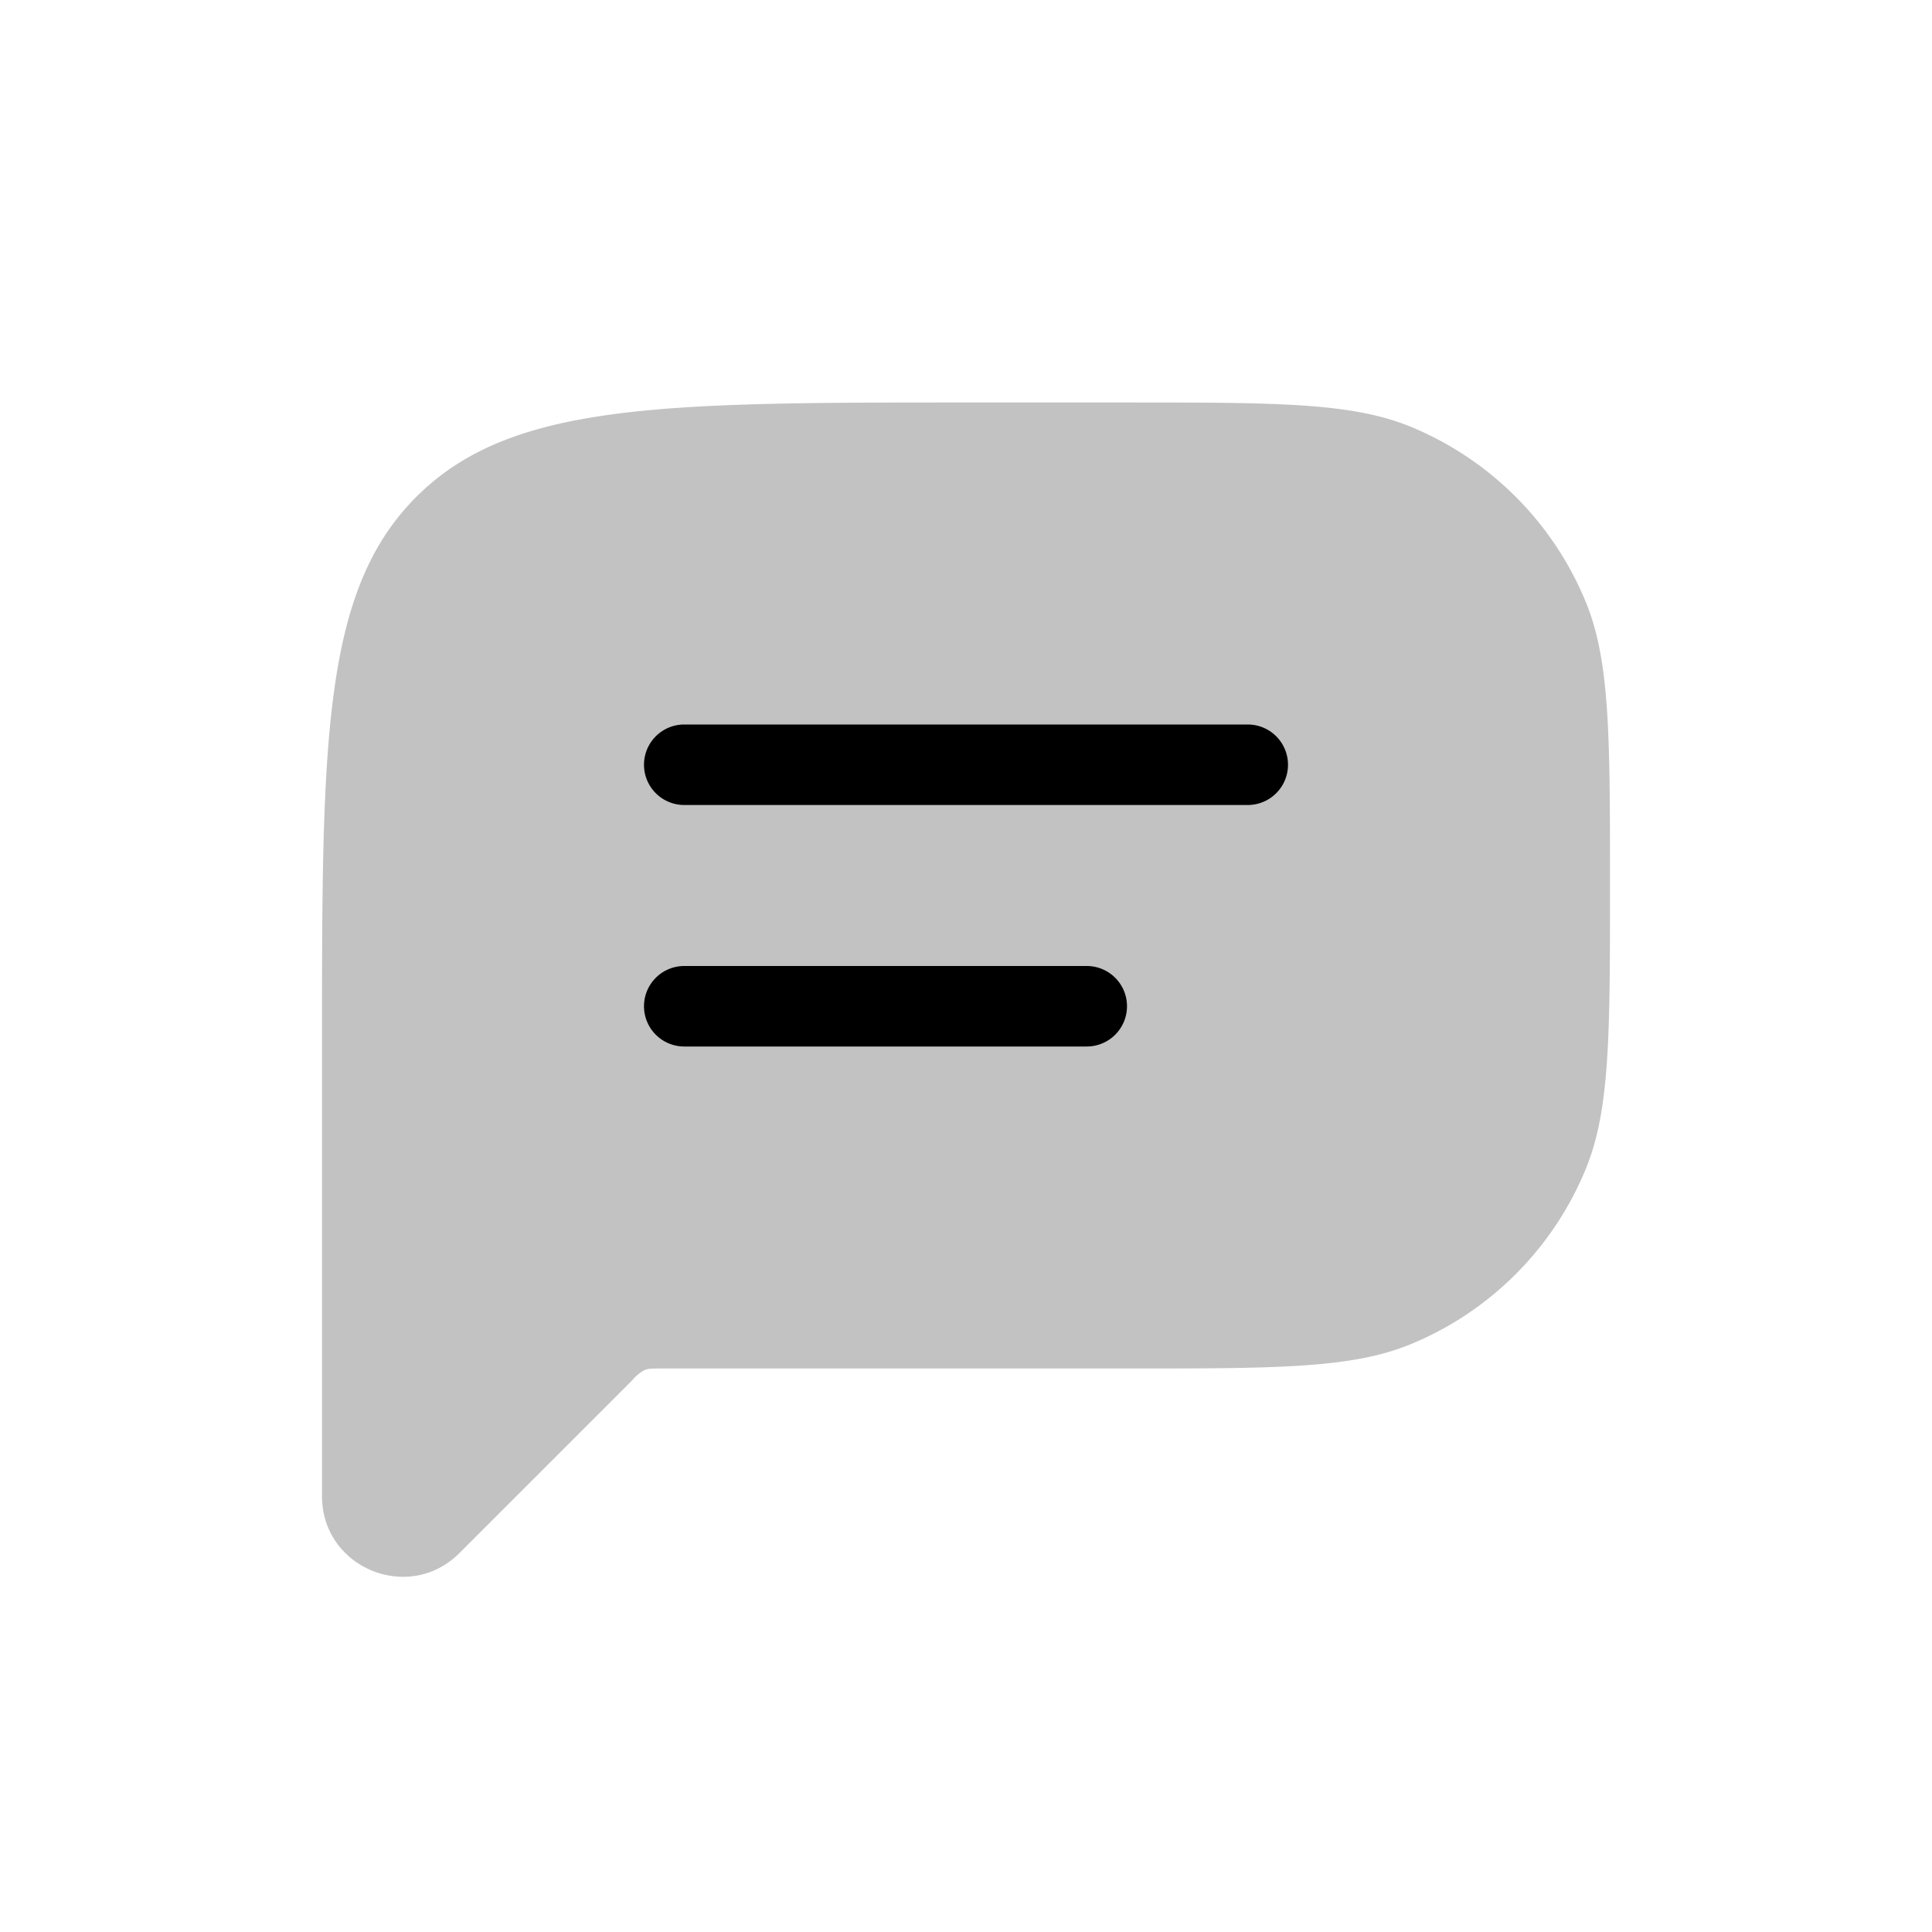
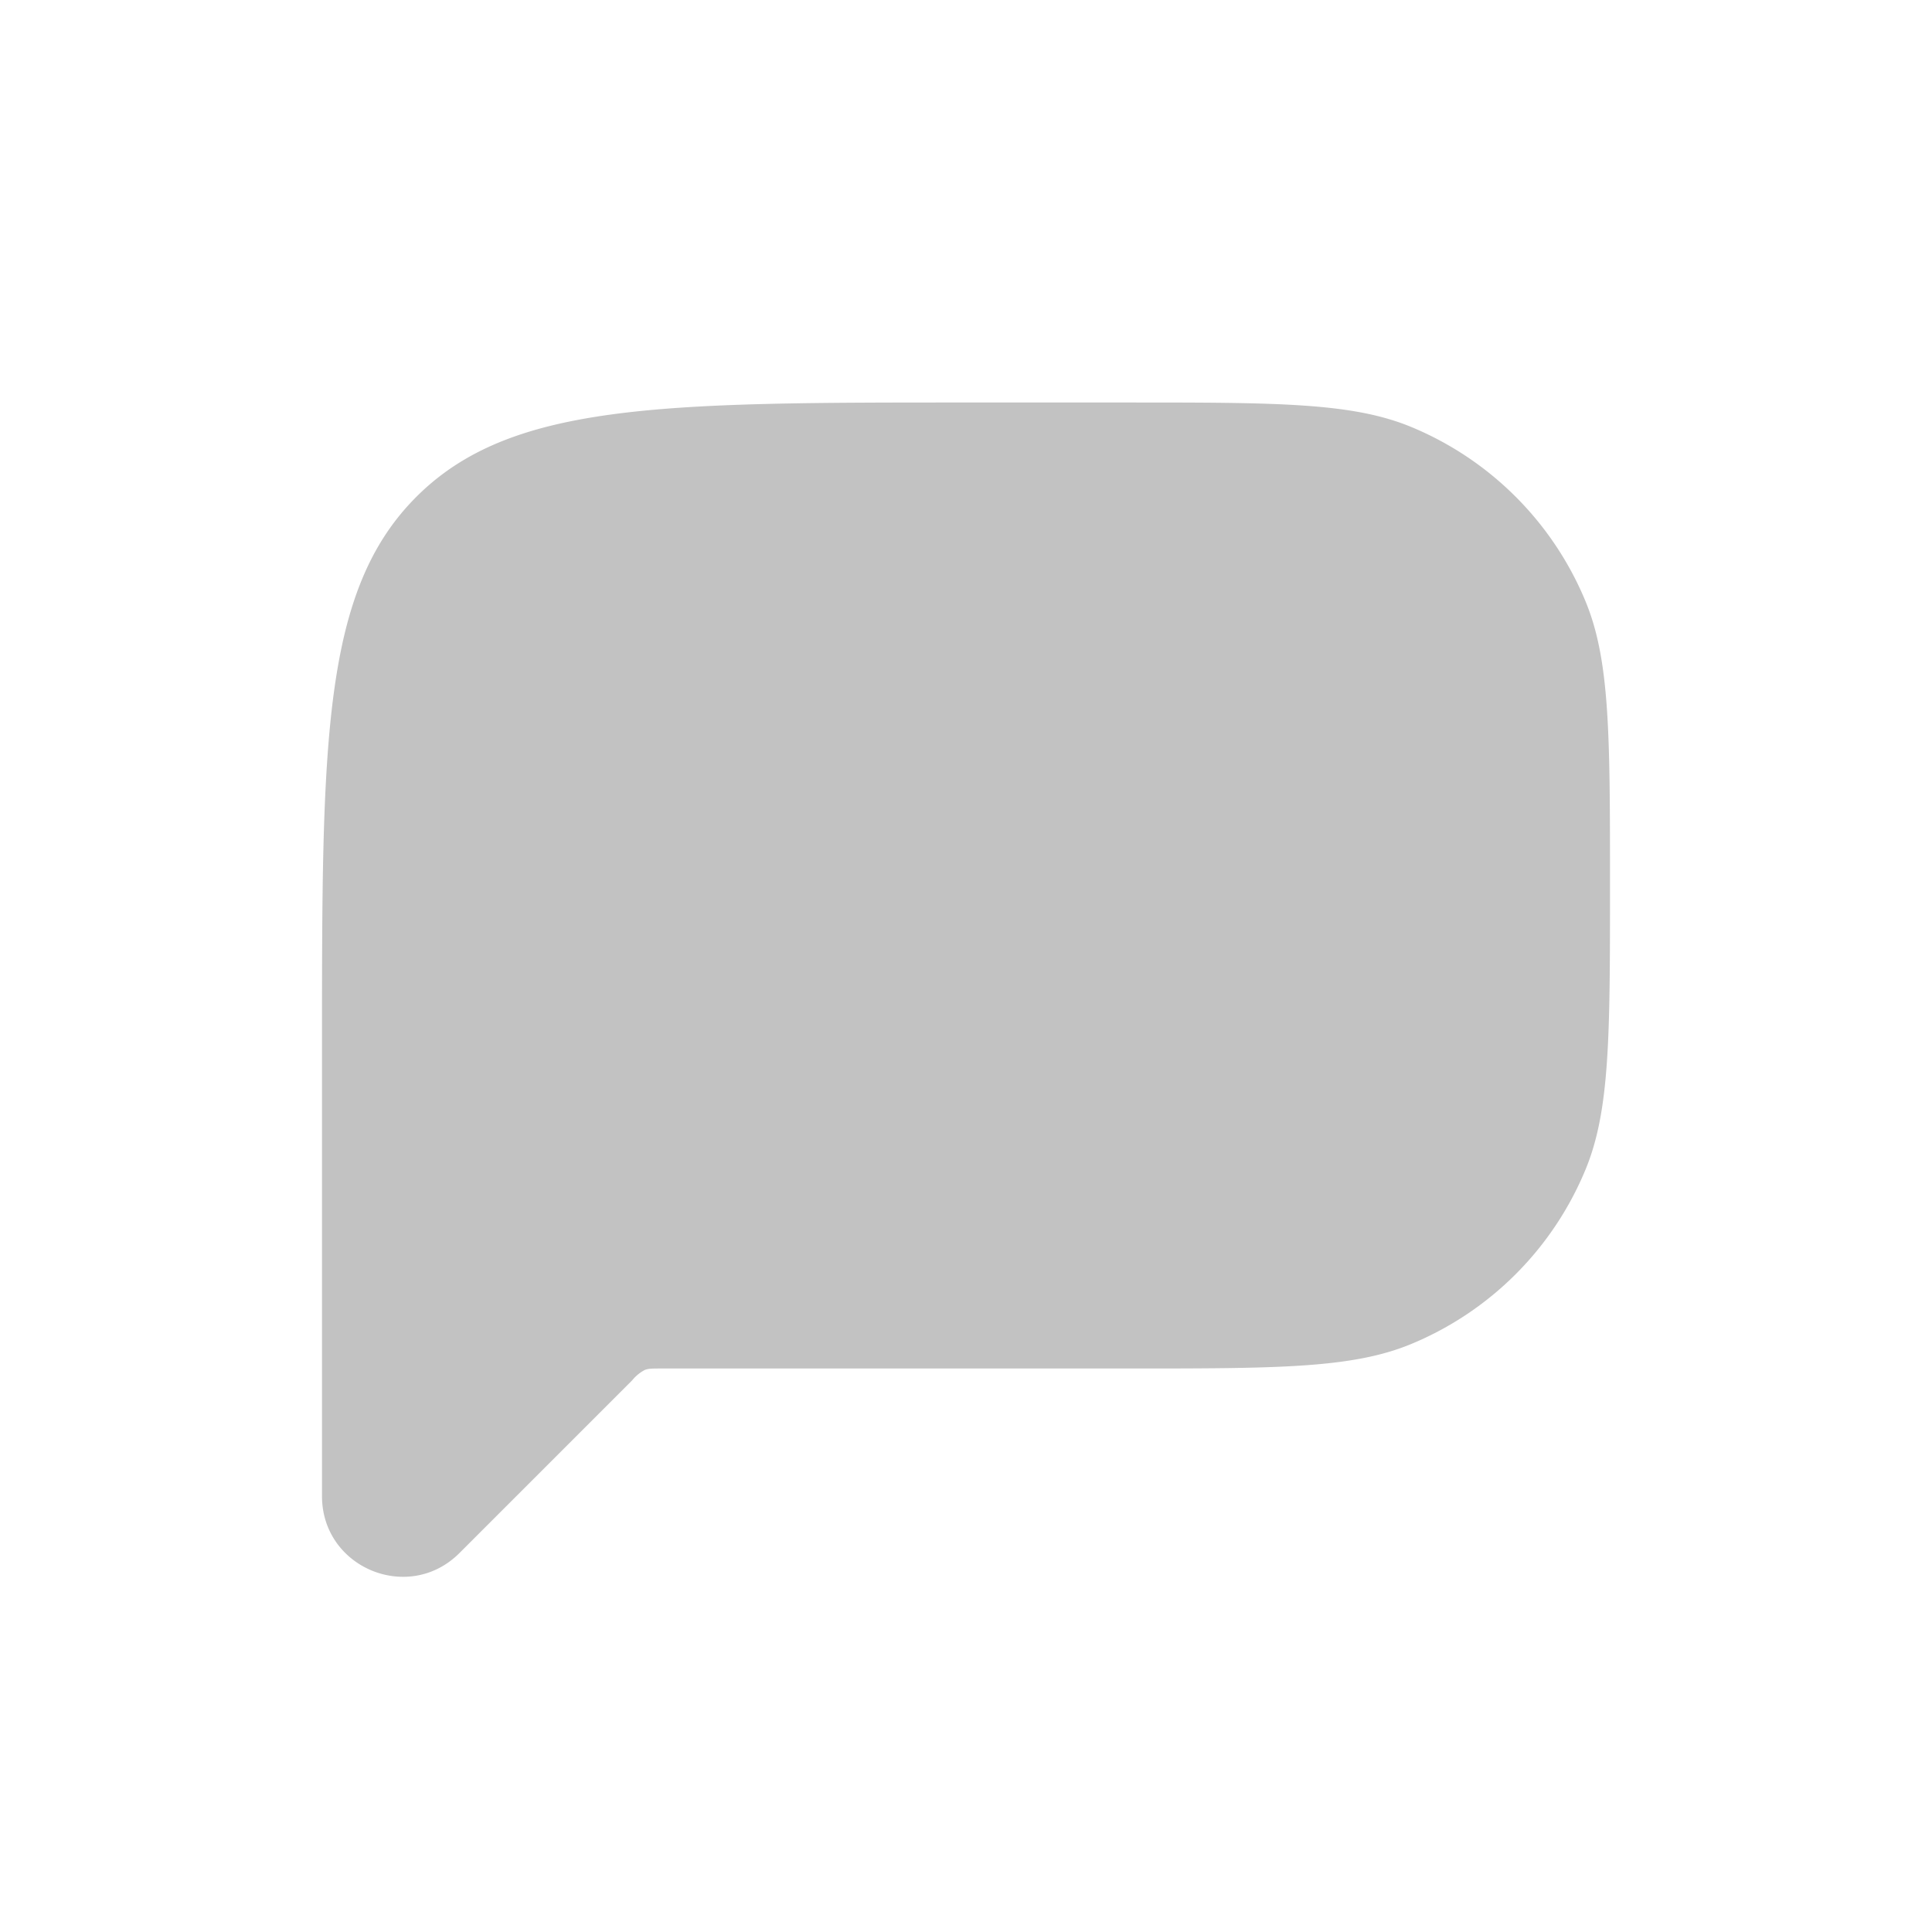
<svg xmlns="http://www.w3.org/2000/svg" viewBox="0 0 24 24">
  <path fill-opacity=".24" fill-rule="evenodd" d="M5.172 6.172C4 7.343 4 9.229 4 13v5.586c0 .89 1.077 1.337 1.707.707l2.147-2.147a.5.5 0 0 1 .154-.127c.046-.019.097-.019.2-.019H14c1.864 0 2.796 0 3.53-.304a4 4 0 0 0 2.165-2.165C20 13.796 20 12.864 20 11s0-2.796-.304-3.53a4 4 0 0 0-2.165-2.166C16.796 5 15.864 5 14 5h-2C8.229 5 6.343 5 5.172 6.172" clip-rule="evenodd" />
-   <path d="M8.5 9a.5.5 0 0 0-.5.5.5.5 0 0 0 .5.5h7a.5.5 0 0 0 .5-.5.5.5 0 0 0-.5-.5zm0 3a.5.5 0 0 0-.5.5.5.5 0 0 0 .5.5h5a.5.5 0 0 0 .5-.5.5.5 0 0 0-.5-.5z" />
</svg>